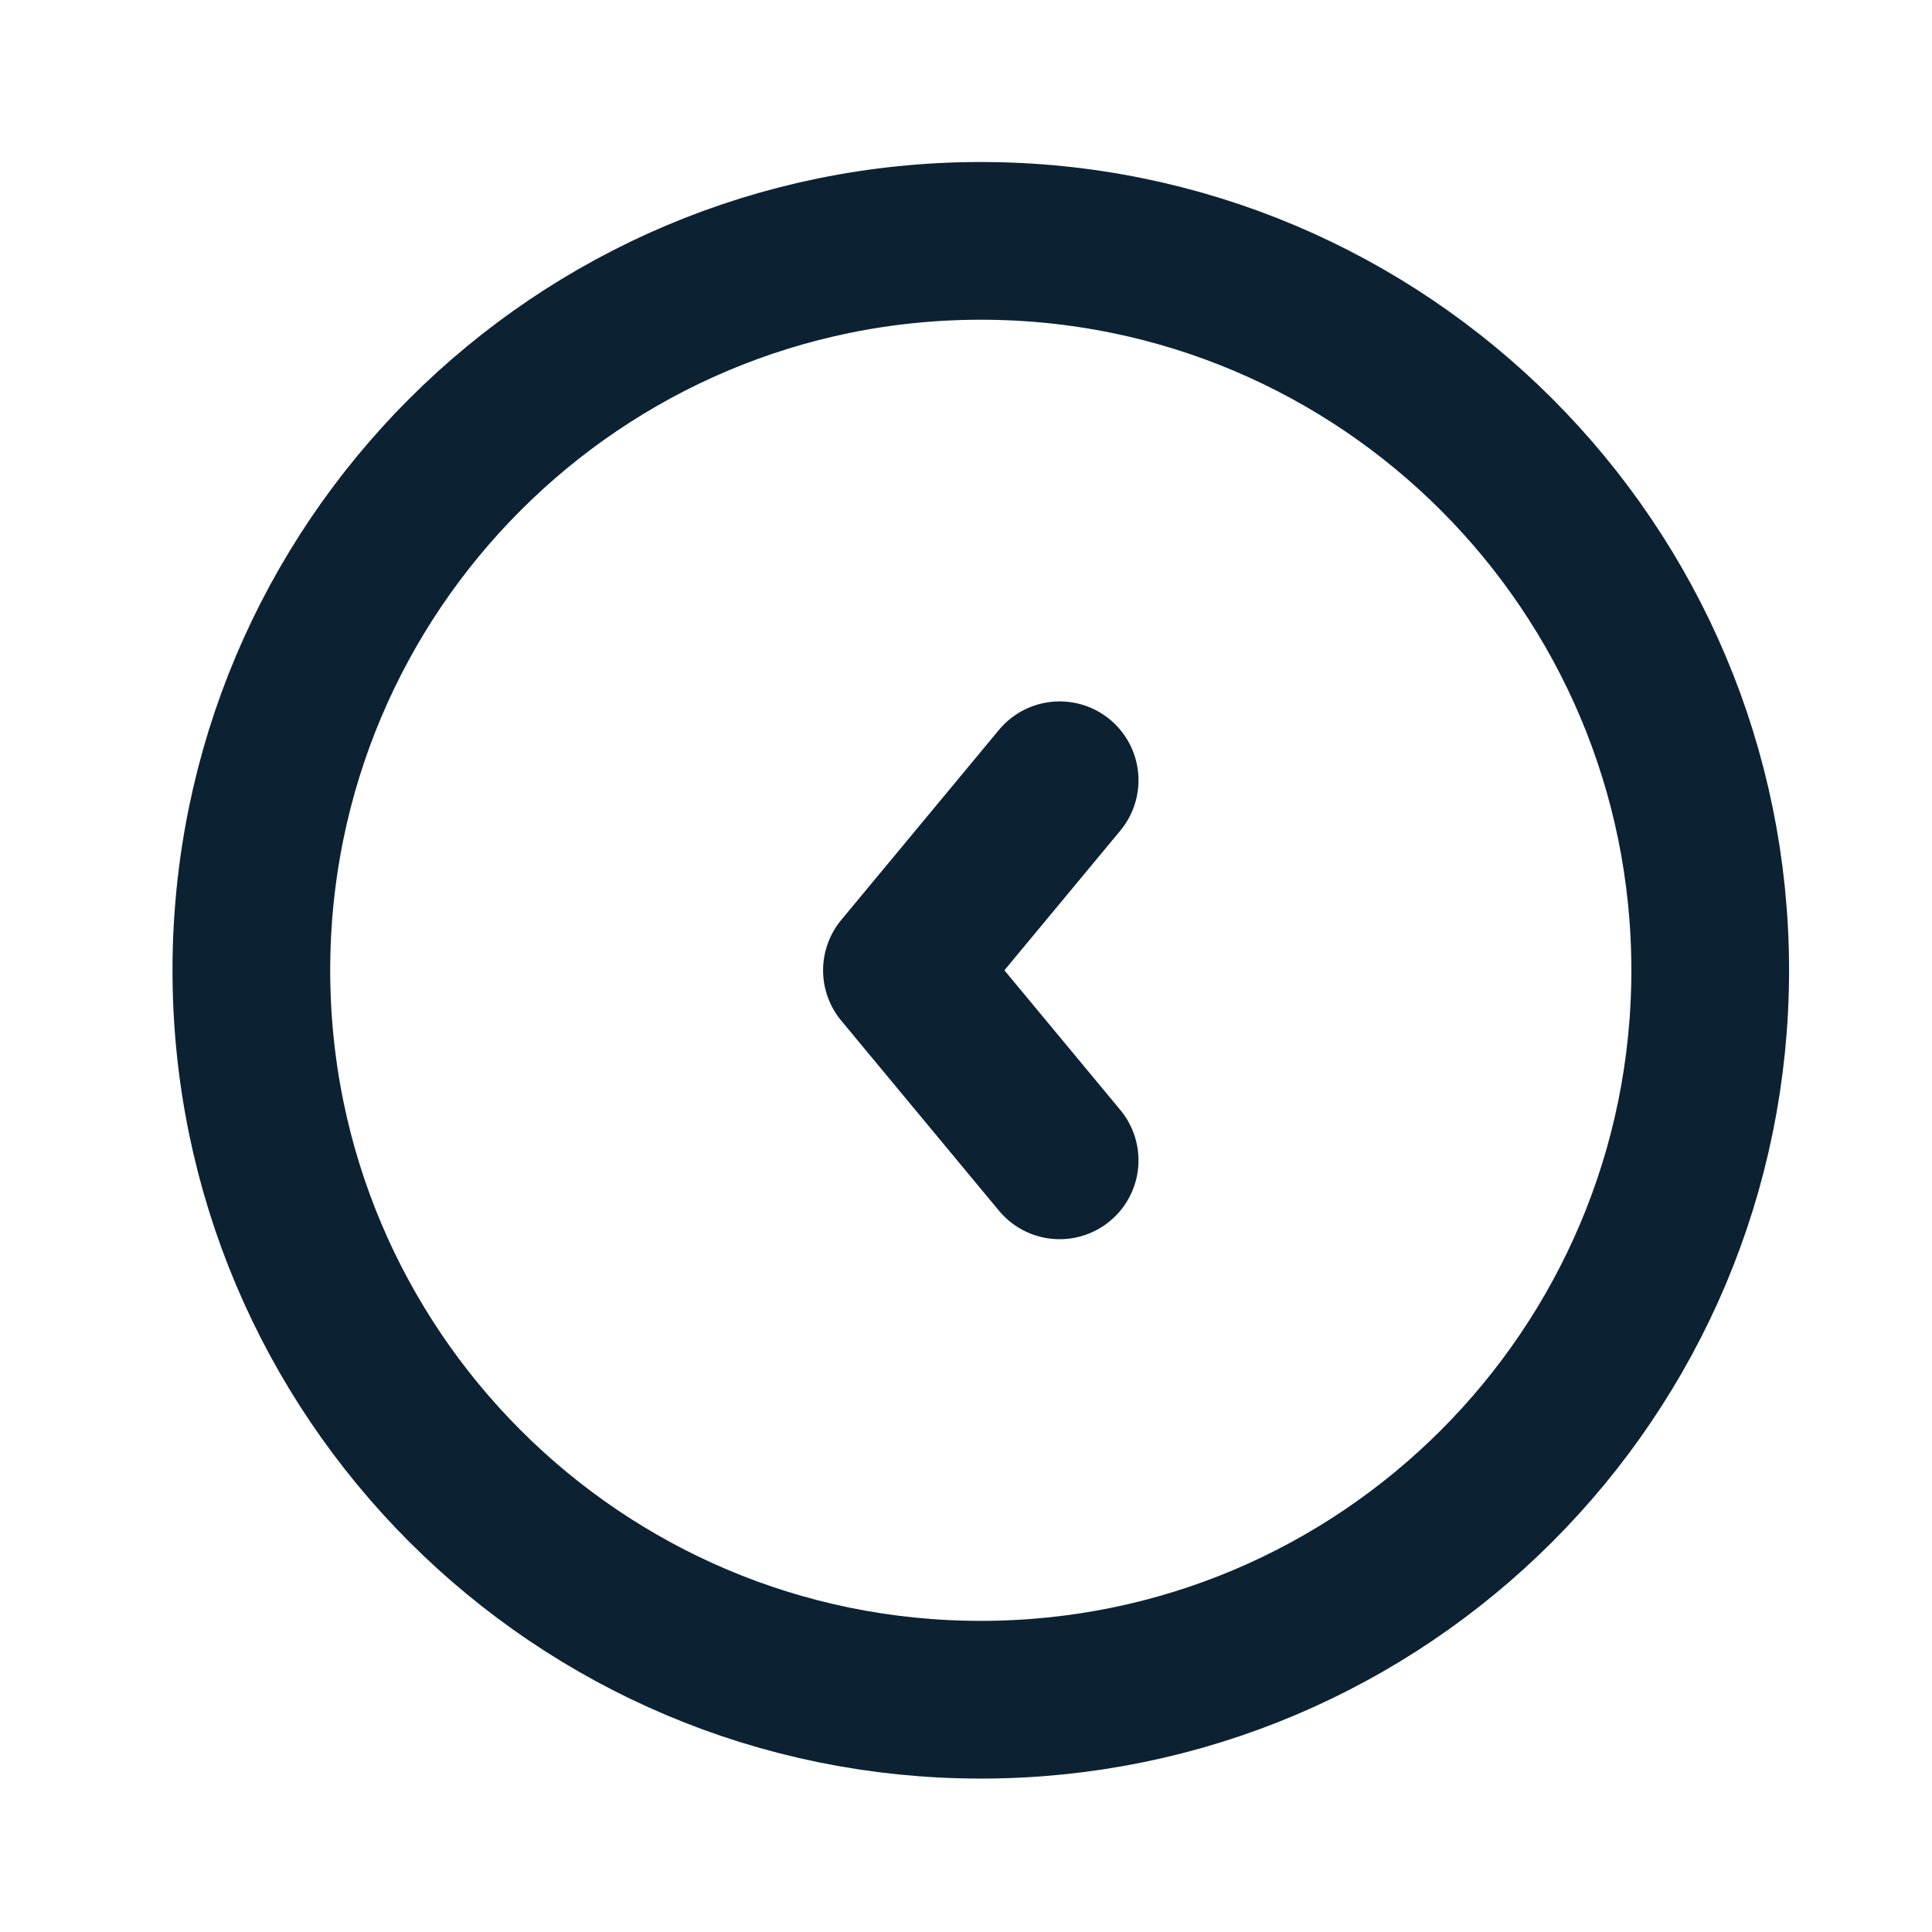
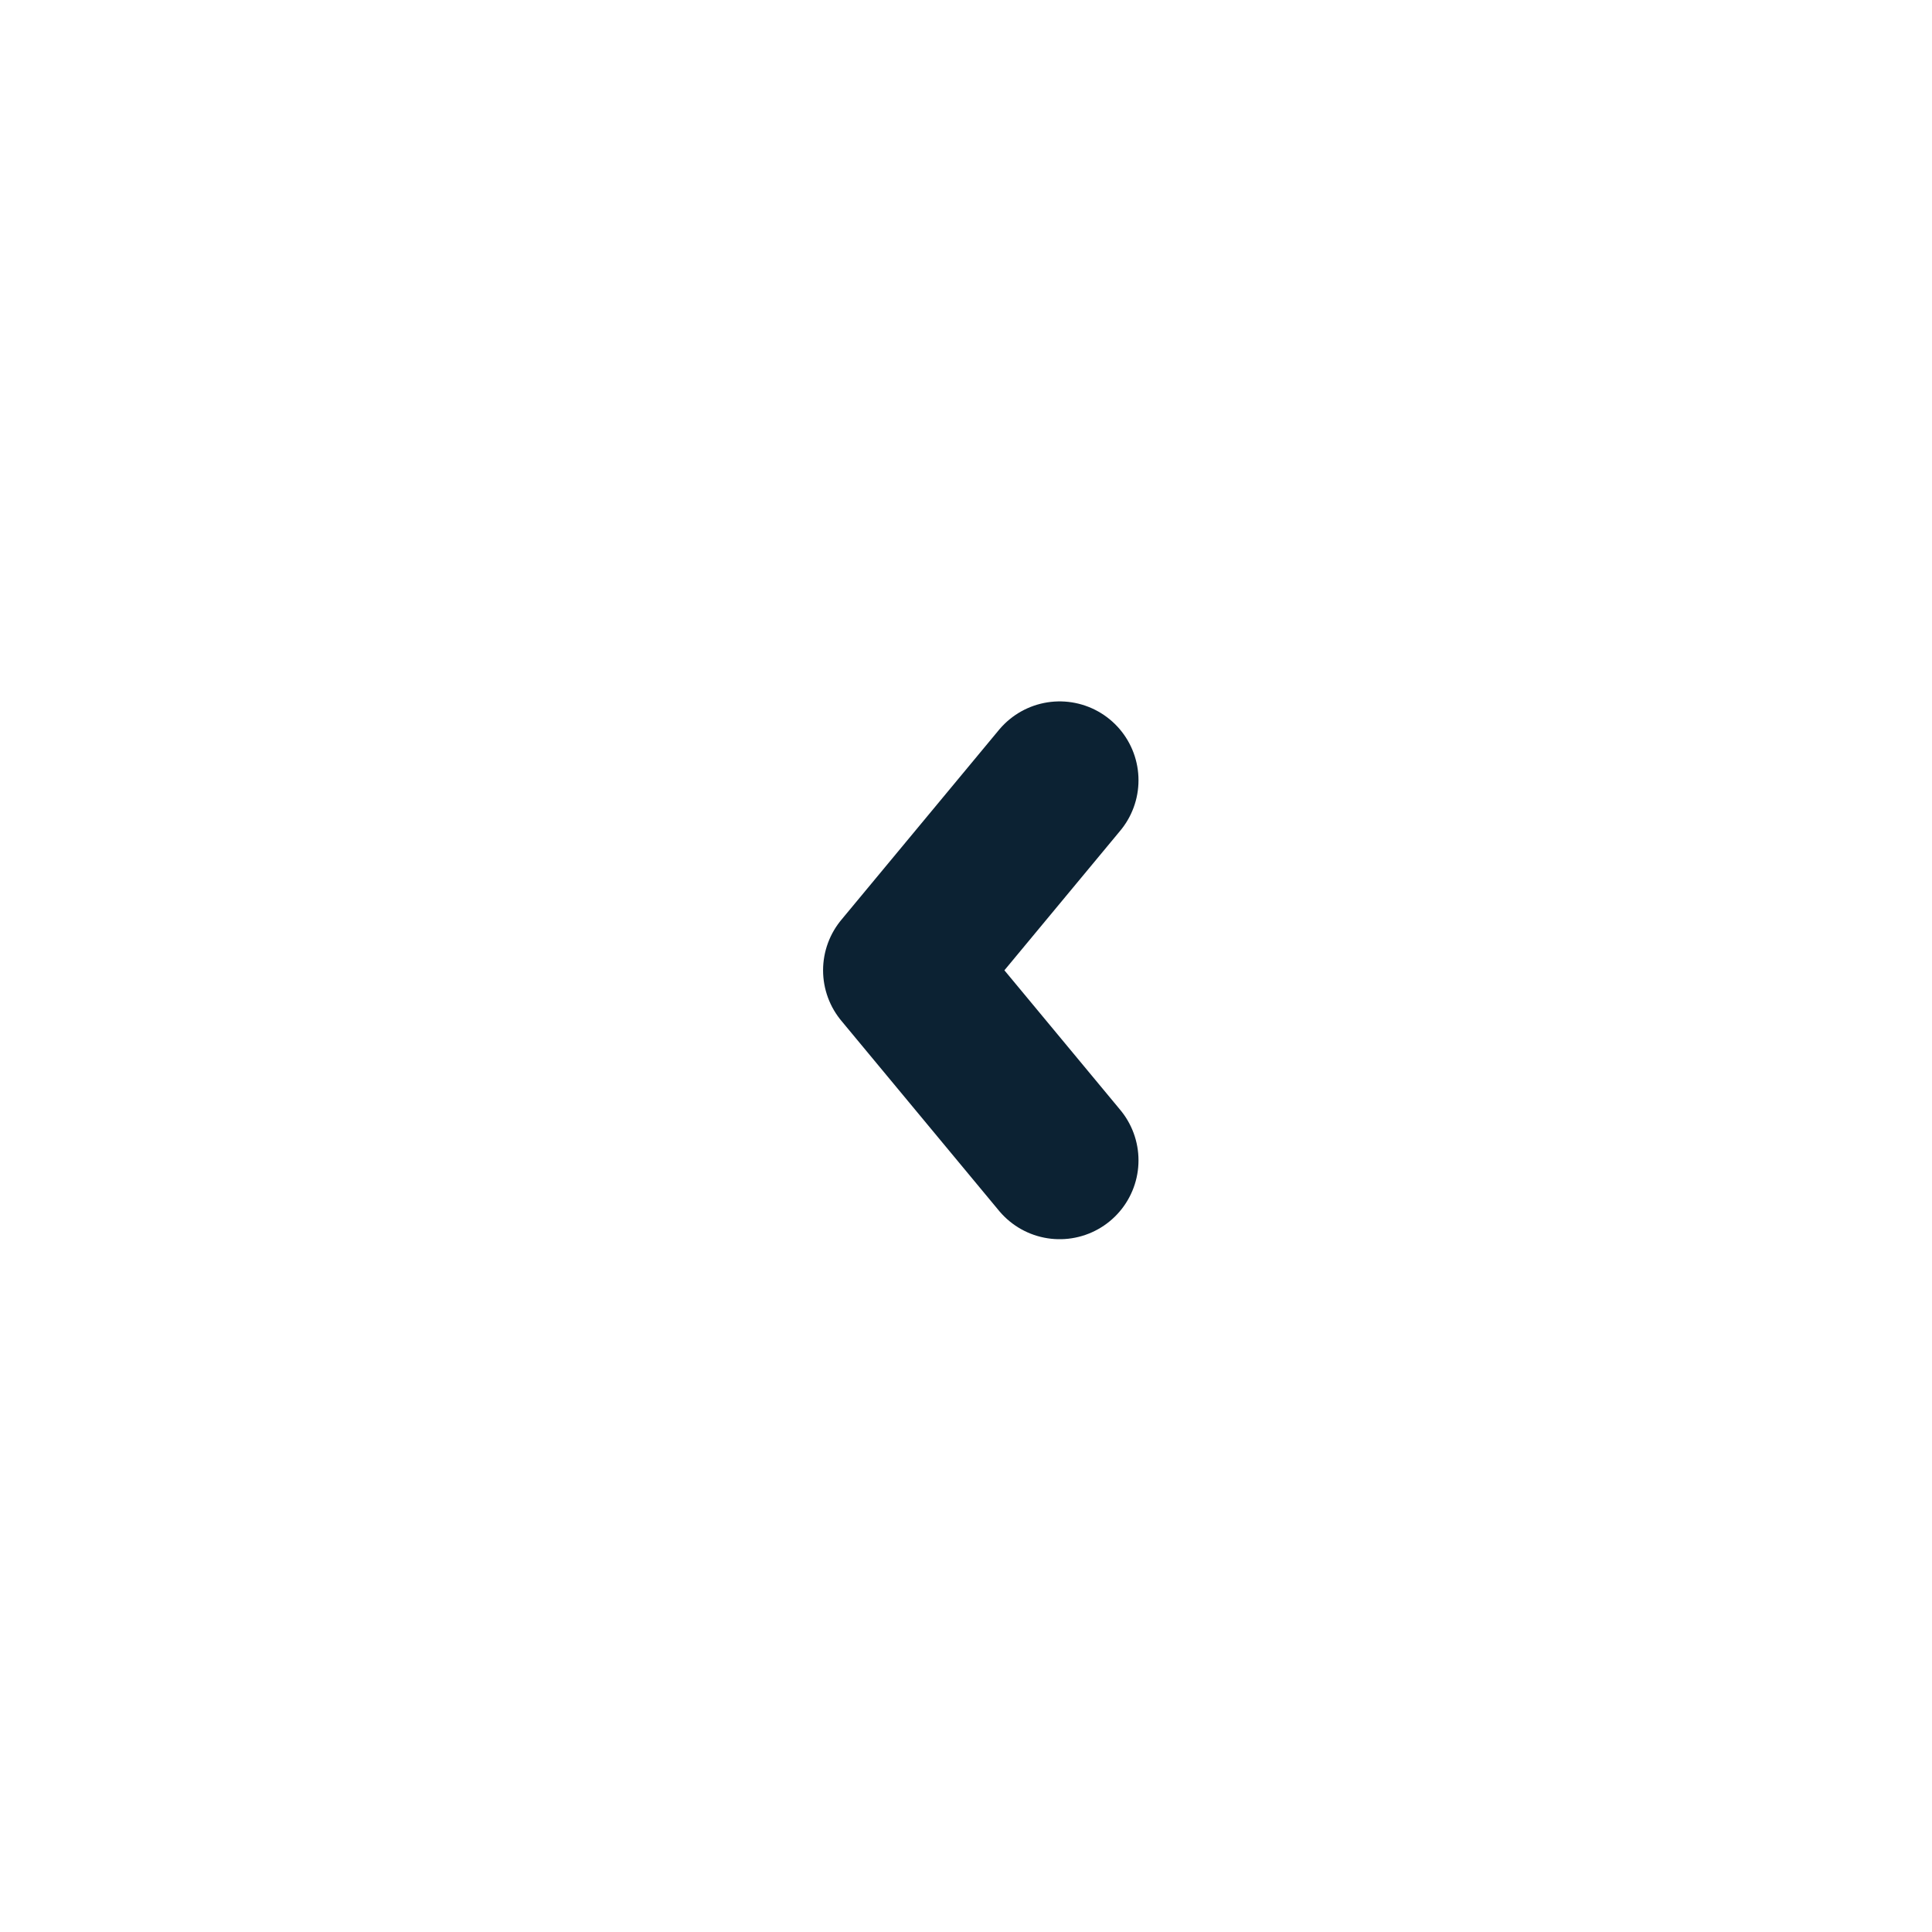
<svg xmlns="http://www.w3.org/2000/svg" width="49" height="49" viewBox="0 0 49 49" fill="none">
-   <path d="M24.875 43.109C35.092 43.109 43.375 34.826 43.375 24.609C43.375 14.392 35.092 6.109 24.875 6.109C14.658 6.109 6.375 14.392 6.375 24.609C6.375 34.826 14.658 43.109 24.875 43.109Z" stroke="#0C2233" stroke-width="4" stroke-linecap="round" stroke-linejoin="round" />
  <path d="M26.875 29.429L22.875 24.609L26.875 19.789" stroke="#0C2233" stroke-width="4" stroke-linecap="round" stroke-linejoin="round" />
</svg>